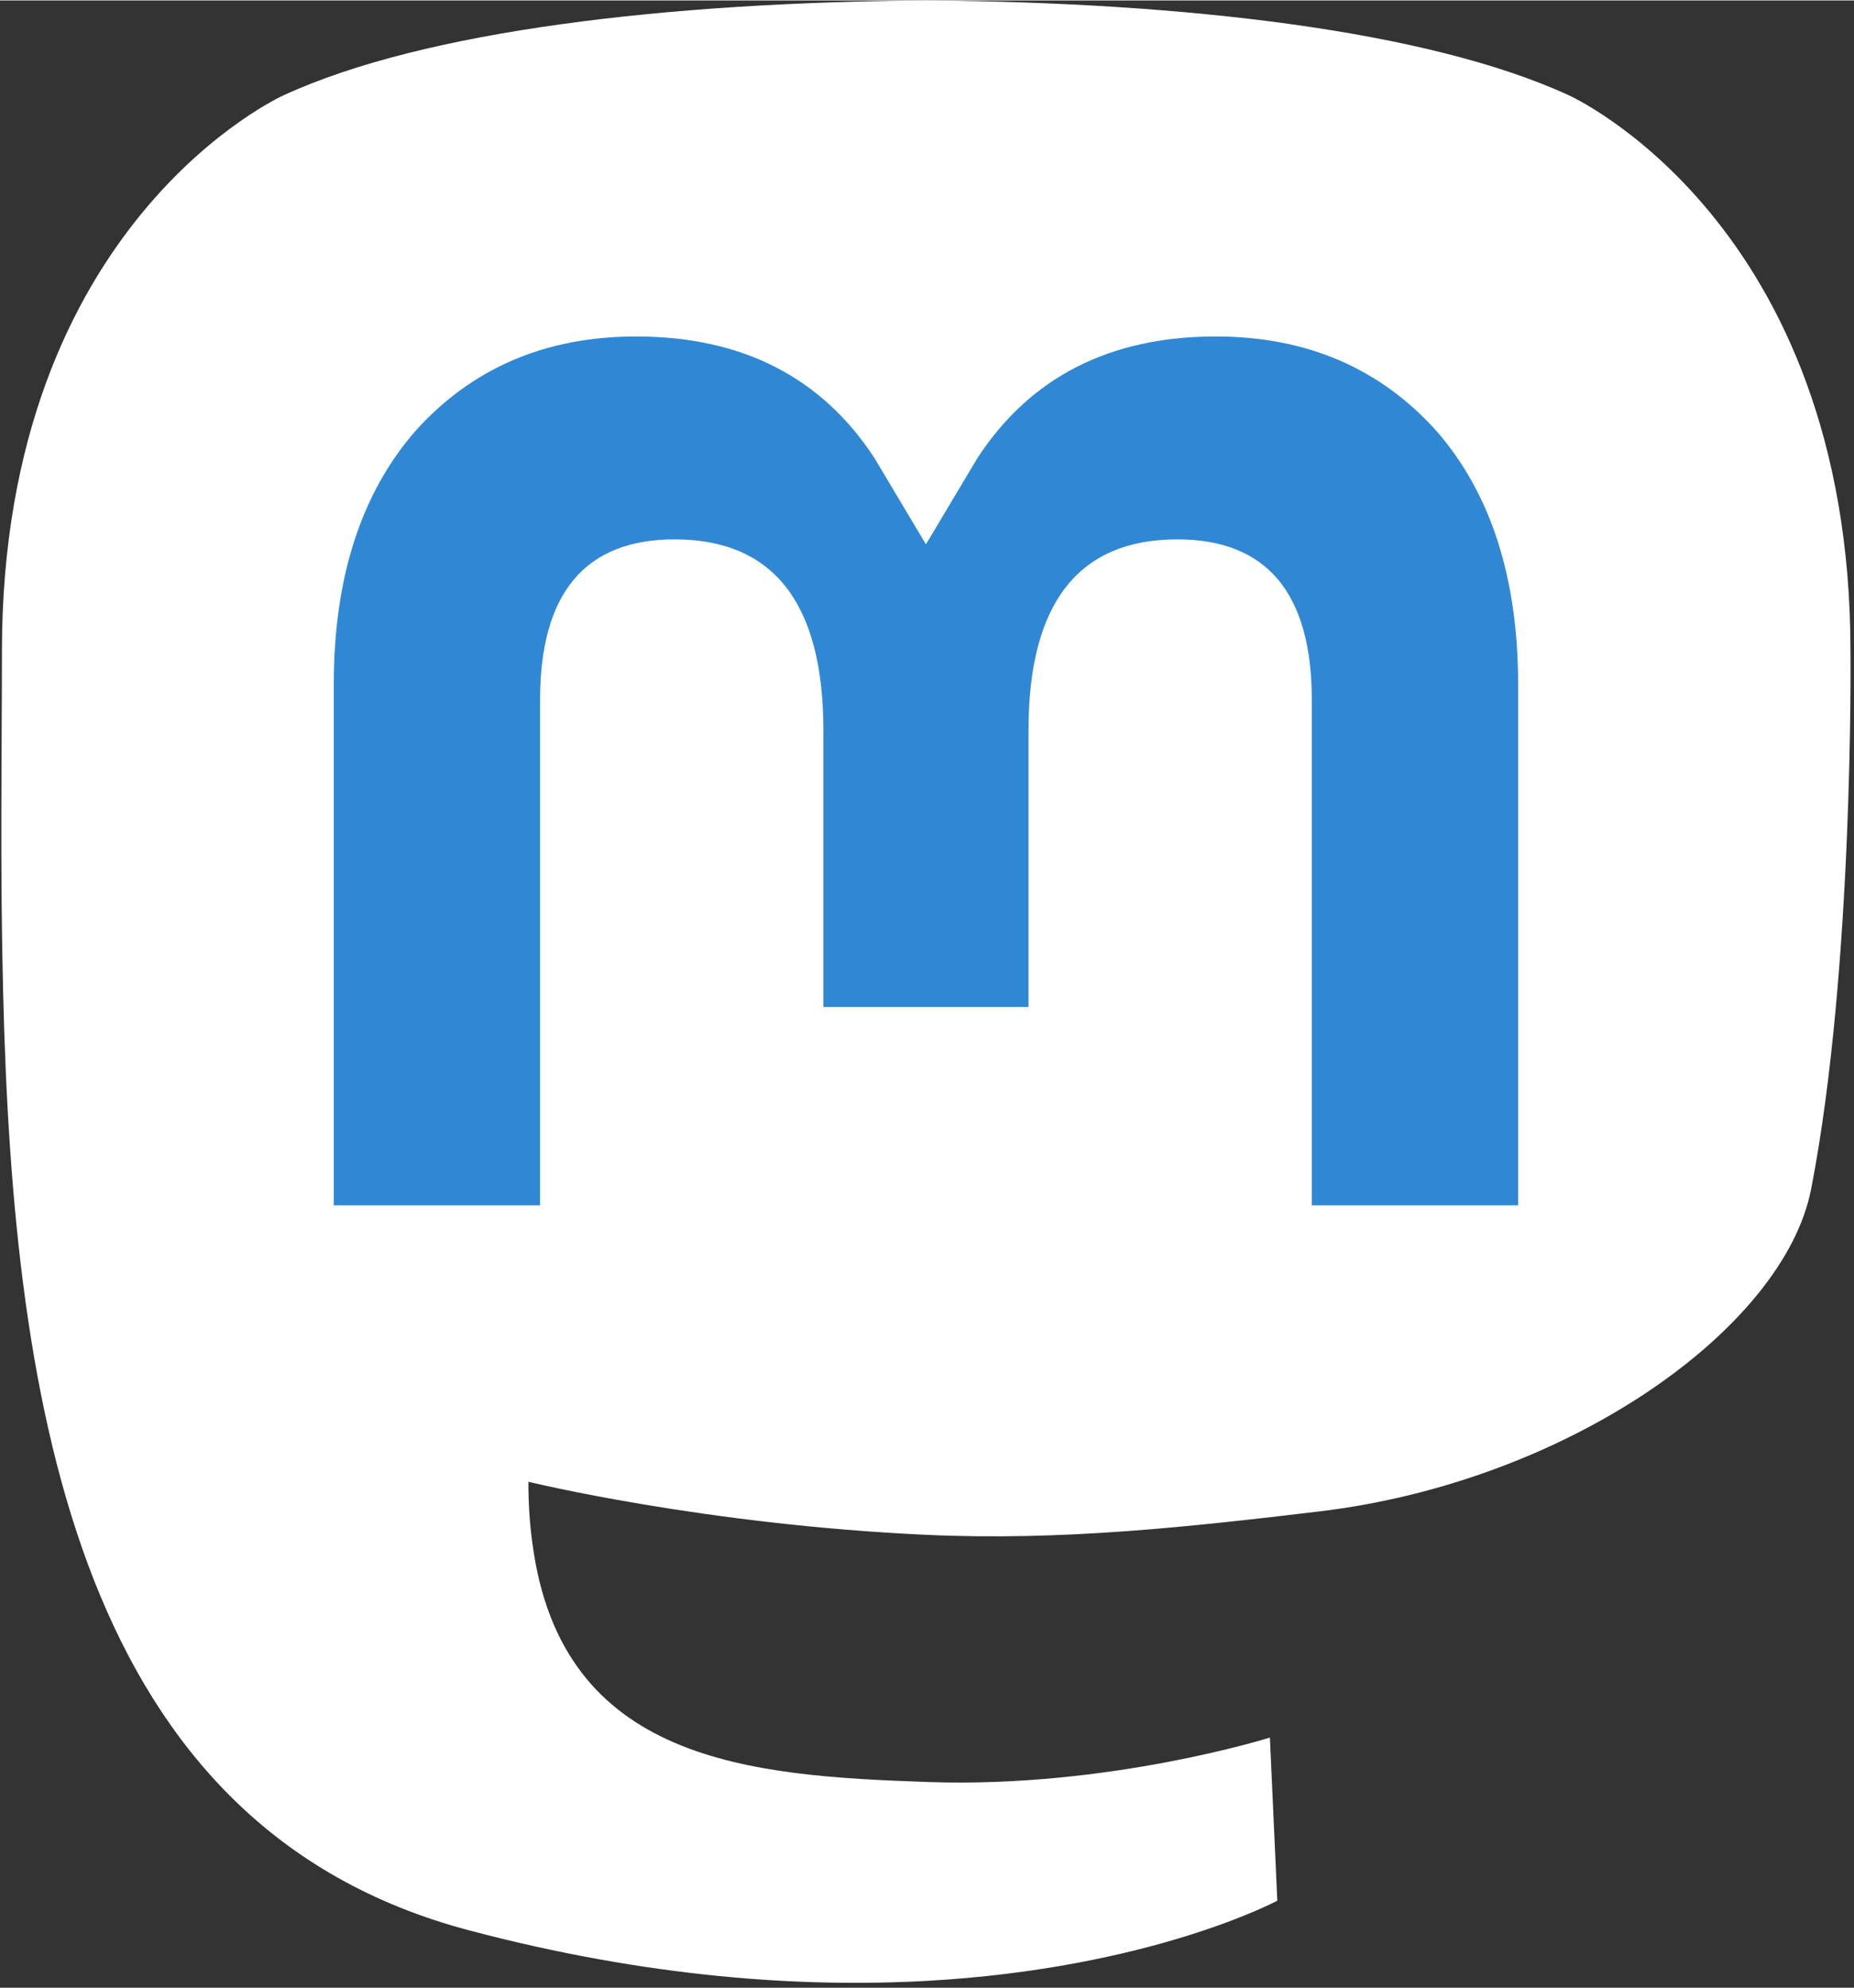
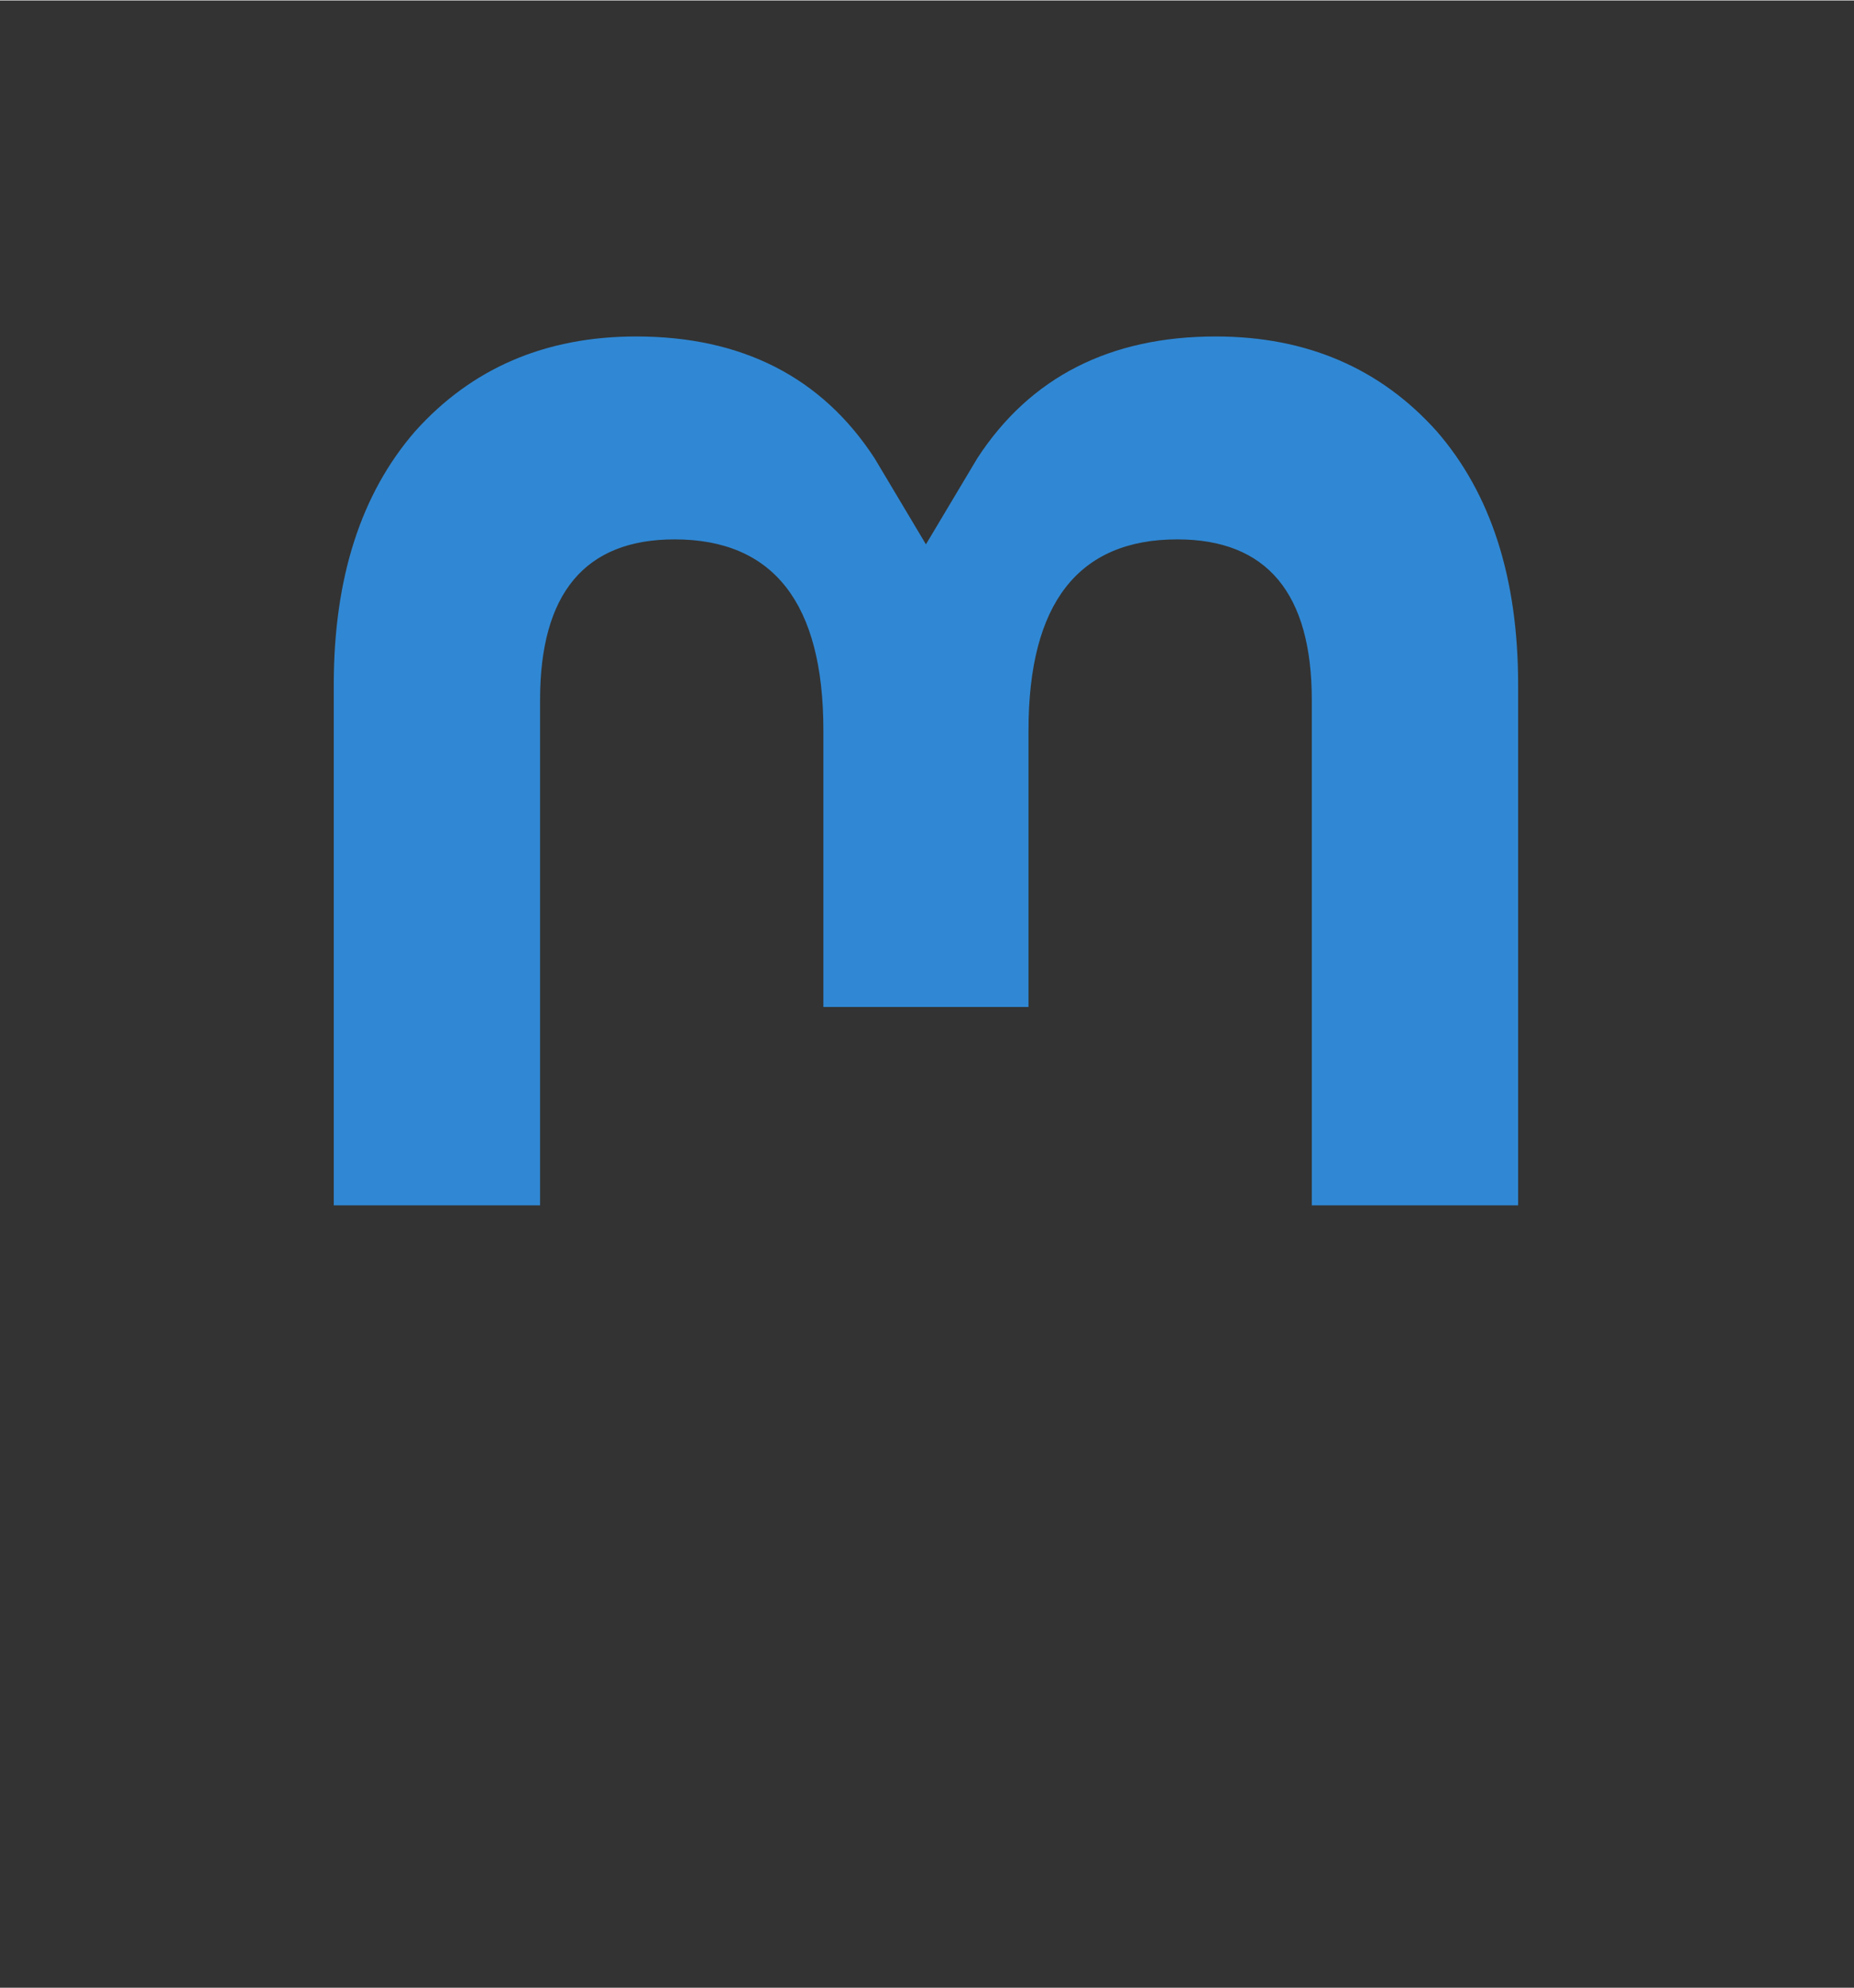
<svg xmlns="http://www.w3.org/2000/svg" height="2500" width="2331" viewBox="-0.41 0.22 747.62 801.45">
  <rect x="-0.41" y="0.22" width="747.62" height="801.45" fill="#333333" stroke="none" />
-   <path d="M729.94 479.5c-10.96 56.4-98.17 118.12-198.34 130.08-52.23 6.23-103.66 11.96-158.49 9.44-89.68-4.1-160.45-21.4-160.45-21.4 0 8.73.54 17.04 1.62 24.81 11.66 88.52 87.76 93.82 159.84 96.29 72.76 2.49 137.55-17.94 137.55-17.94l2.99 65.79s-50.89 27.32-141.55 32.35c-50 2.75-112.07-1.26-184.37-20.39C31.94 737.02 4.97 569.86.85 400.26-.41 349.9.37 302.42.37 262.7.37 89.27 113.99 38.44 113.99 38.44 171.28 12.12 269.59 1.06 371.79.22h2.52c102.19.84 200.57 11.9 257.86 38.22 0 0 113.62 50.83 113.62 224.26 0 0 1.42 127.96-15.85 216.8" fill="#fff" />
  <path d="M611.77 276.16v209.99h-83.2V282.33c0-42.97-18.07-64.77-54.23-64.77-39.98 0-60.01 25.86-60.01 77.02v111.57h-82.71V294.58c0-51.16-20.04-77.02-60.01-77.02-36.16 0-54.24 21.8-54.24 64.77v203.82h-83.19V276.16c0-42.92 10.93-77.03 32.88-102.26 22.63-25.23 52.27-38.17 89.07-38.17 42.57 0 74.81 16.37 96.12 49.1l20.72 34.74 20.73-34.74c21.31-32.73 53.55-49.1 96.12-49.1 36.79 0 66.44 12.94 89.07 38.17 21.95 25.23 32.88 59.34 32.88 102.26z" fill="#3088d4" />
</svg>